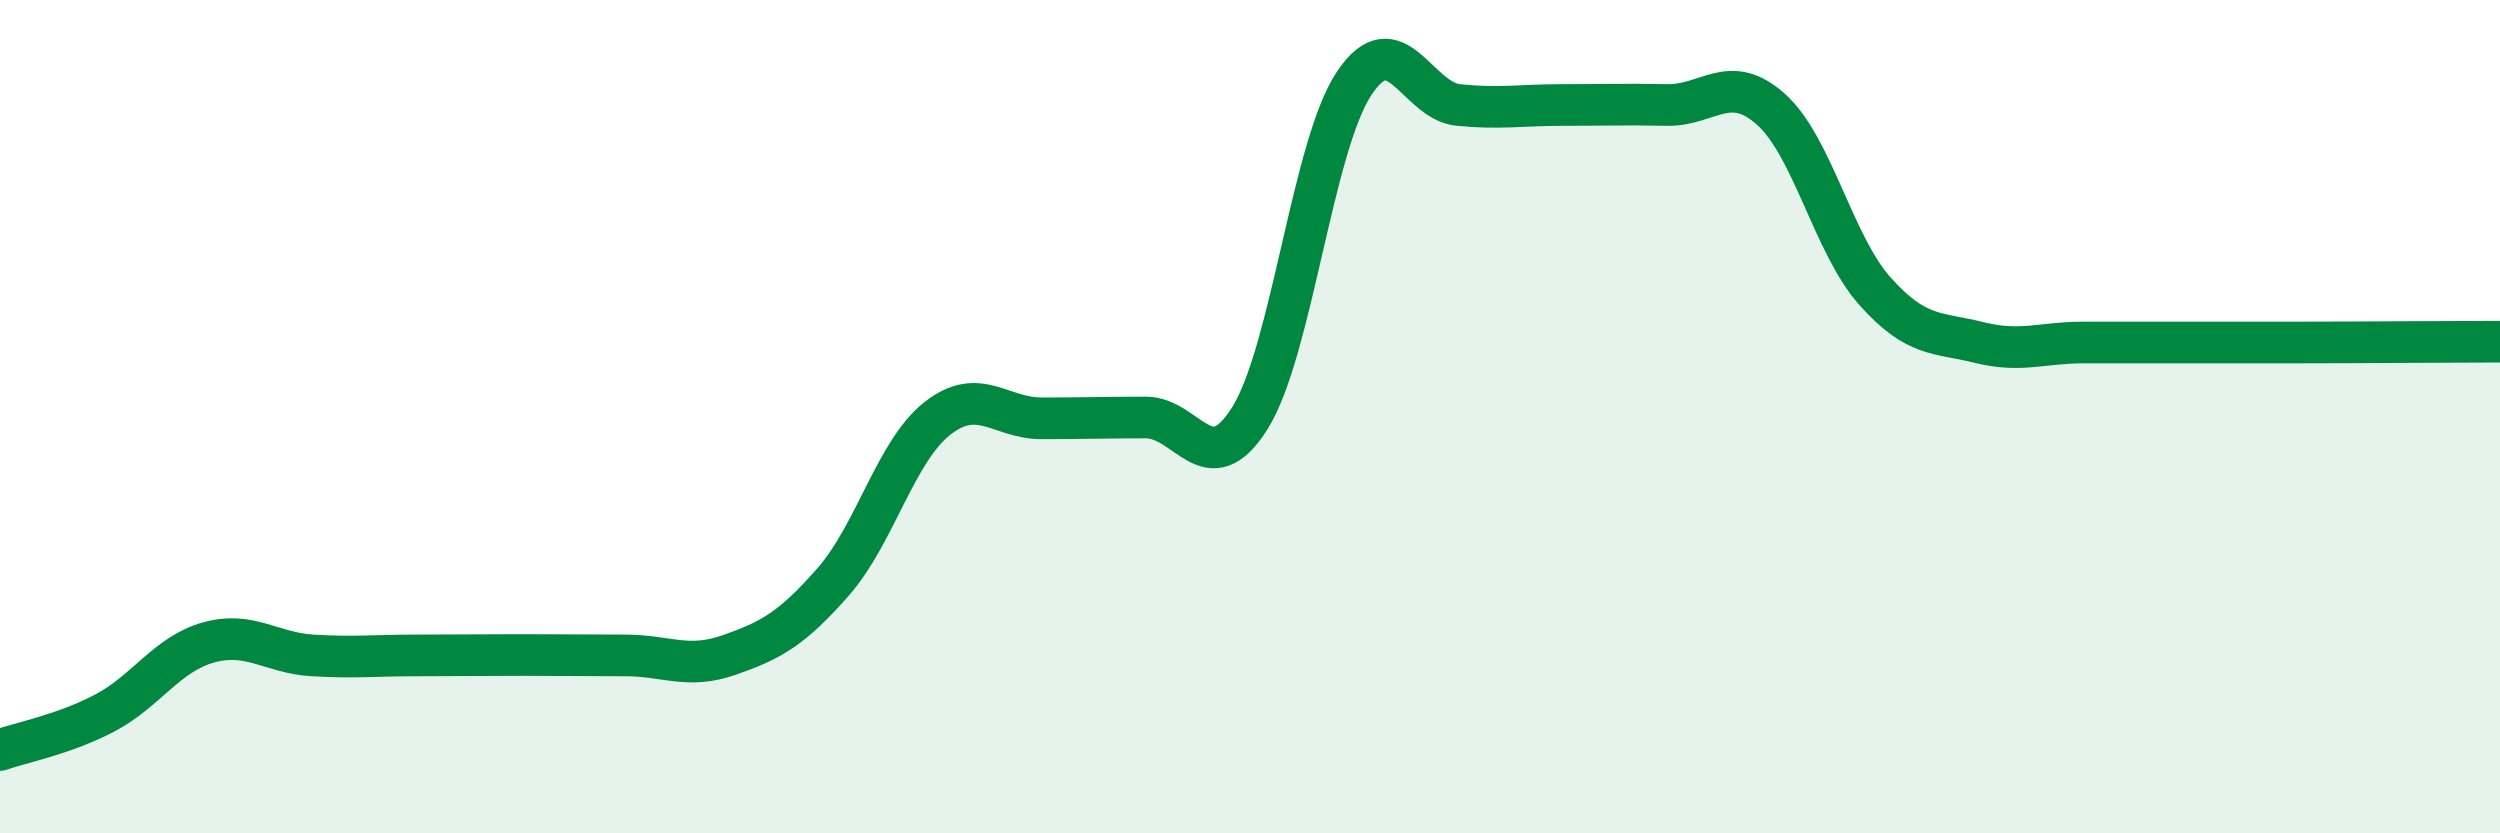
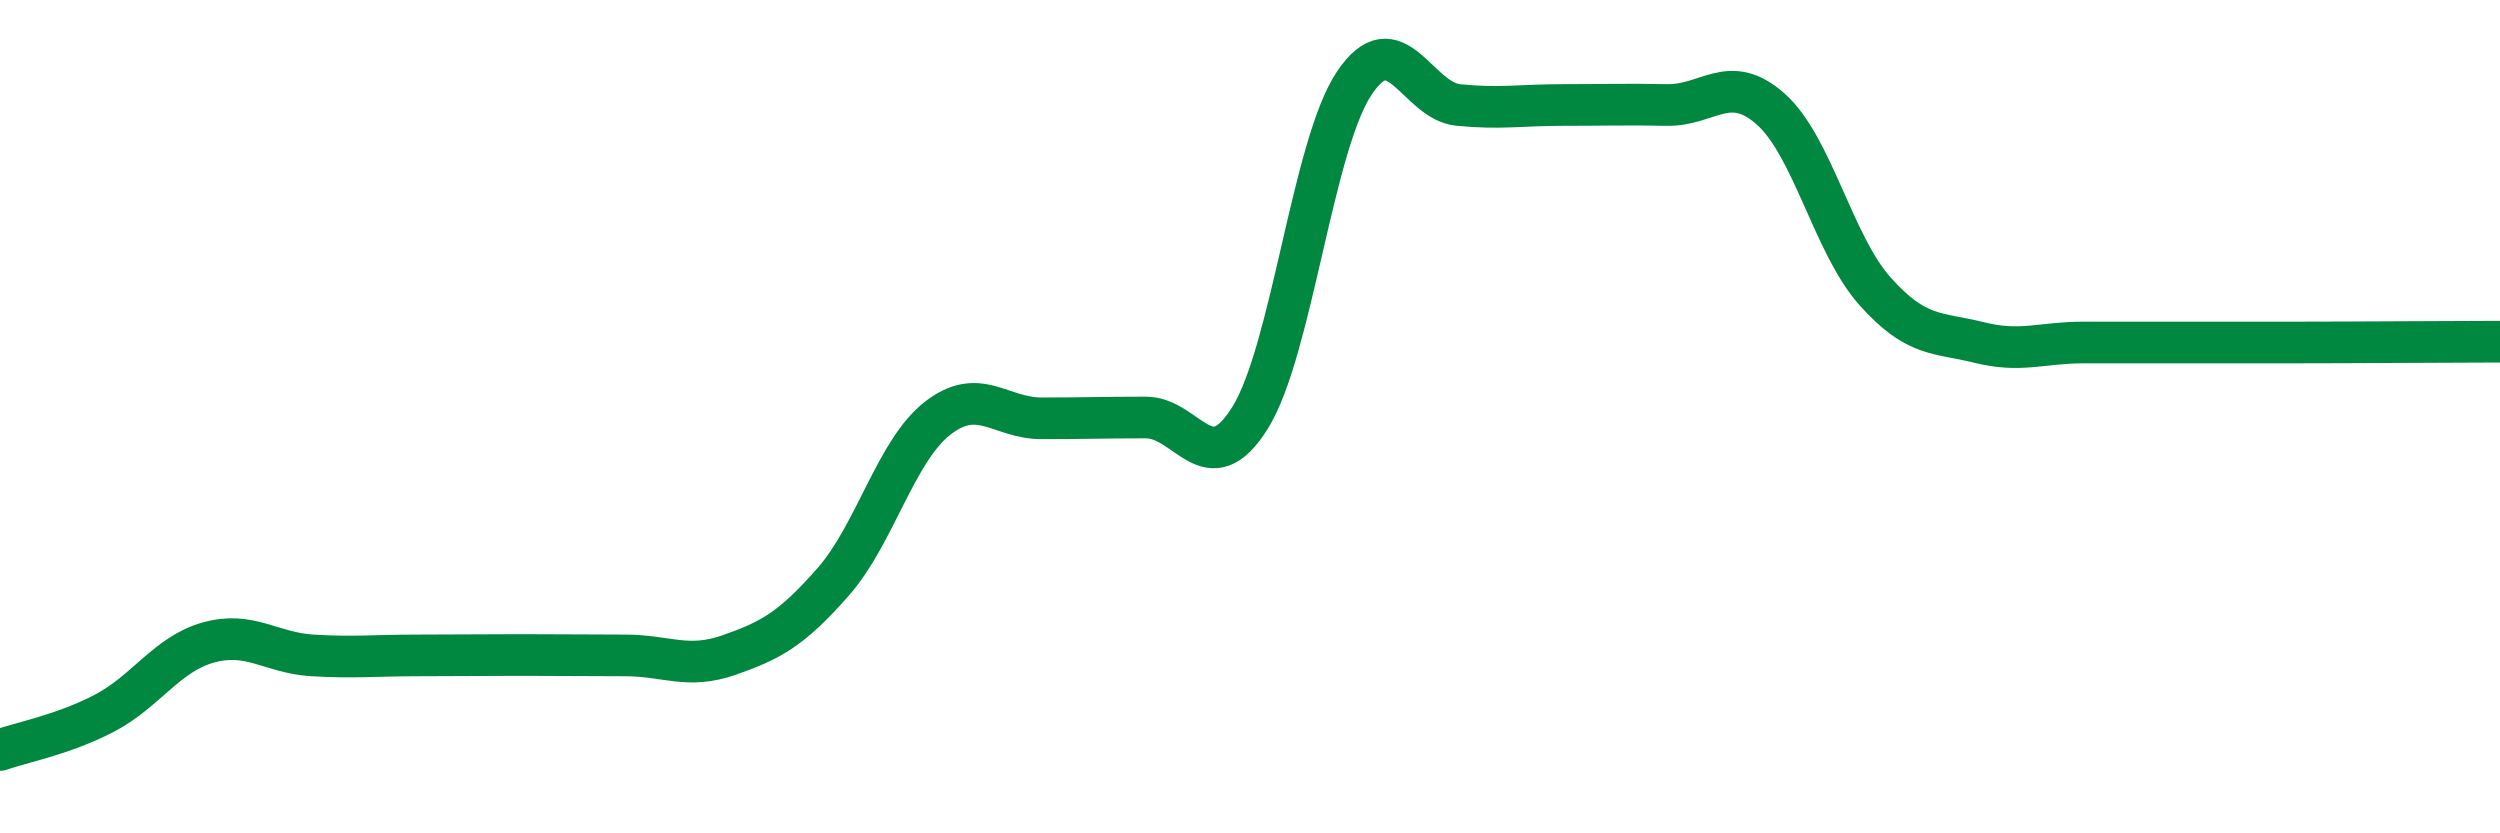
<svg xmlns="http://www.w3.org/2000/svg" width="60" height="20" viewBox="0 0 60 20">
-   <path d="M 0,18 C 0.5,17.82 1.5,17.64 2.5,17.12 C 3.5,16.6 4,15.7 5,15.42 C 6,15.14 6.5,15.67 7.5,15.73 C 8.5,15.79 9,15.73 10,15.73 C 11,15.73 11.5,15.72 12.5,15.72 C 13.5,15.72 14,15.73 15,15.73 C 16,15.73 16.5,16.07 17.5,15.72 C 18.5,15.37 19,15.1 20,13.96 C 21,12.82 21.5,10.82 22.5,10.04 C 23.5,9.26 24,10.04 25,10.04 C 26,10.04 26.5,10.02 27.5,10.02 C 28.5,10.02 29,11.63 30,10.03 C 31,8.43 31.5,3.5 32.5,2 C 33.5,0.5 34,2.42 35,2.52 C 36,2.62 36.5,2.52 37.5,2.52 C 38.5,2.52 39,2.5 40,2.52 C 41,2.54 41.5,1.73 42.5,2.62 C 43.5,3.51 44,5.87 45,6.99 C 46,8.11 46.5,7.97 47.5,8.22 C 48.5,8.47 49,8.22 50,8.22 C 51,8.22 51.5,8.22 52.5,8.22 C 53.5,8.22 53.5,8.22 55,8.22 C 56.5,8.22 59,8.2 60,8.2L60 20L0 20Z" fill="#008740" opacity="0.1" stroke-linecap="round" stroke-linejoin="round" />
  <path d="M 0,18 C 0.5,17.82 1.5,17.64 2.5,17.12 C 3.5,16.6 4,15.7 5,15.42 C 6,15.14 6.5,15.67 7.5,15.73 C 8.5,15.79 9,15.73 10,15.73 C 11,15.73 11.5,15.72 12.5,15.72 C 13.5,15.72 14,15.73 15,15.73 C 16,15.73 16.5,16.07 17.5,15.72 C 18.5,15.37 19,15.1 20,13.96 C 21,12.82 21.5,10.82 22.5,10.04 C 23.5,9.26 24,10.04 25,10.04 C 26,10.04 26.5,10.02 27.5,10.02 C 28.5,10.02 29,11.63 30,10.03 C 31,8.43 31.5,3.5 32.5,2 C 33.5,0.5 34,2.42 35,2.52 C 36,2.62 36.5,2.52 37.5,2.52 C 38.5,2.52 39,2.5 40,2.52 C 41,2.54 41.5,1.73 42.5,2.62 C 43.5,3.51 44,5.87 45,6.99 C 46,8.11 46.5,7.97 47.5,8.22 C 48.5,8.47 49,8.22 50,8.22 C 51,8.22 51.5,8.22 52.5,8.22 C 53.5,8.22 53.5,8.22 55,8.22 C 56.5,8.22 59,8.2 60,8.2" stroke="#008740" stroke-width="1" fill="none" stroke-linecap="round" stroke-linejoin="round" />
</svg>